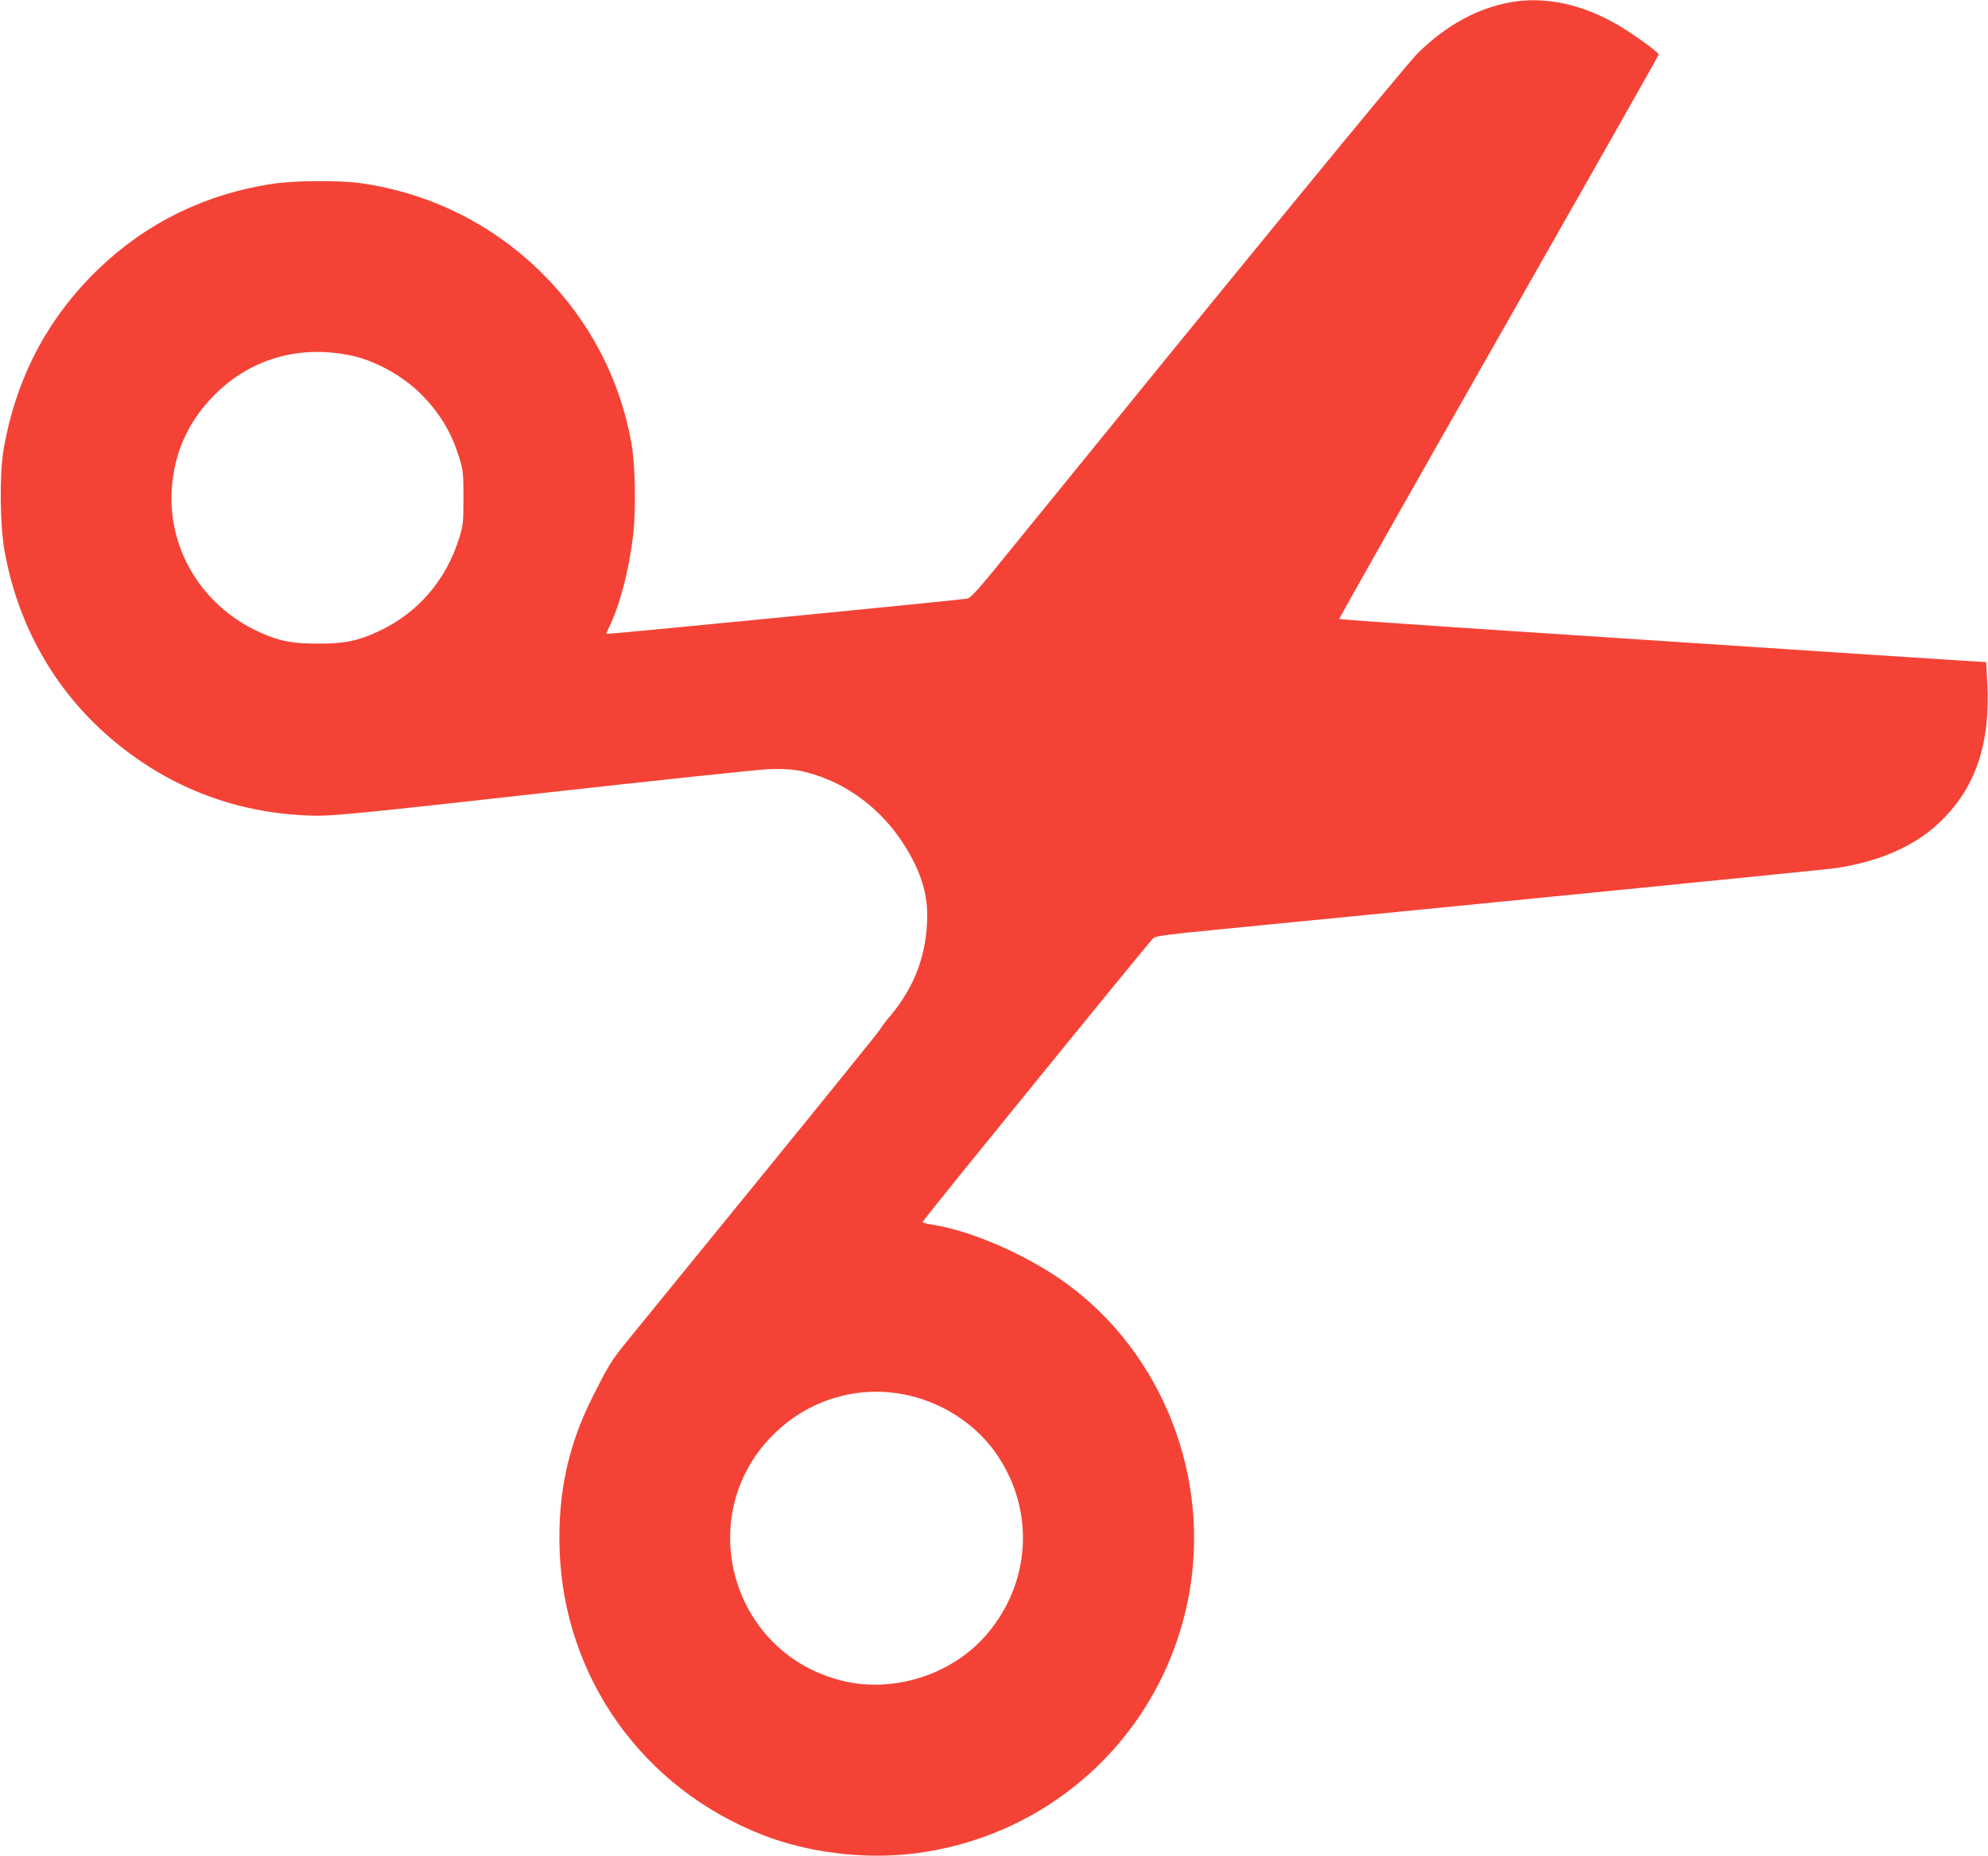
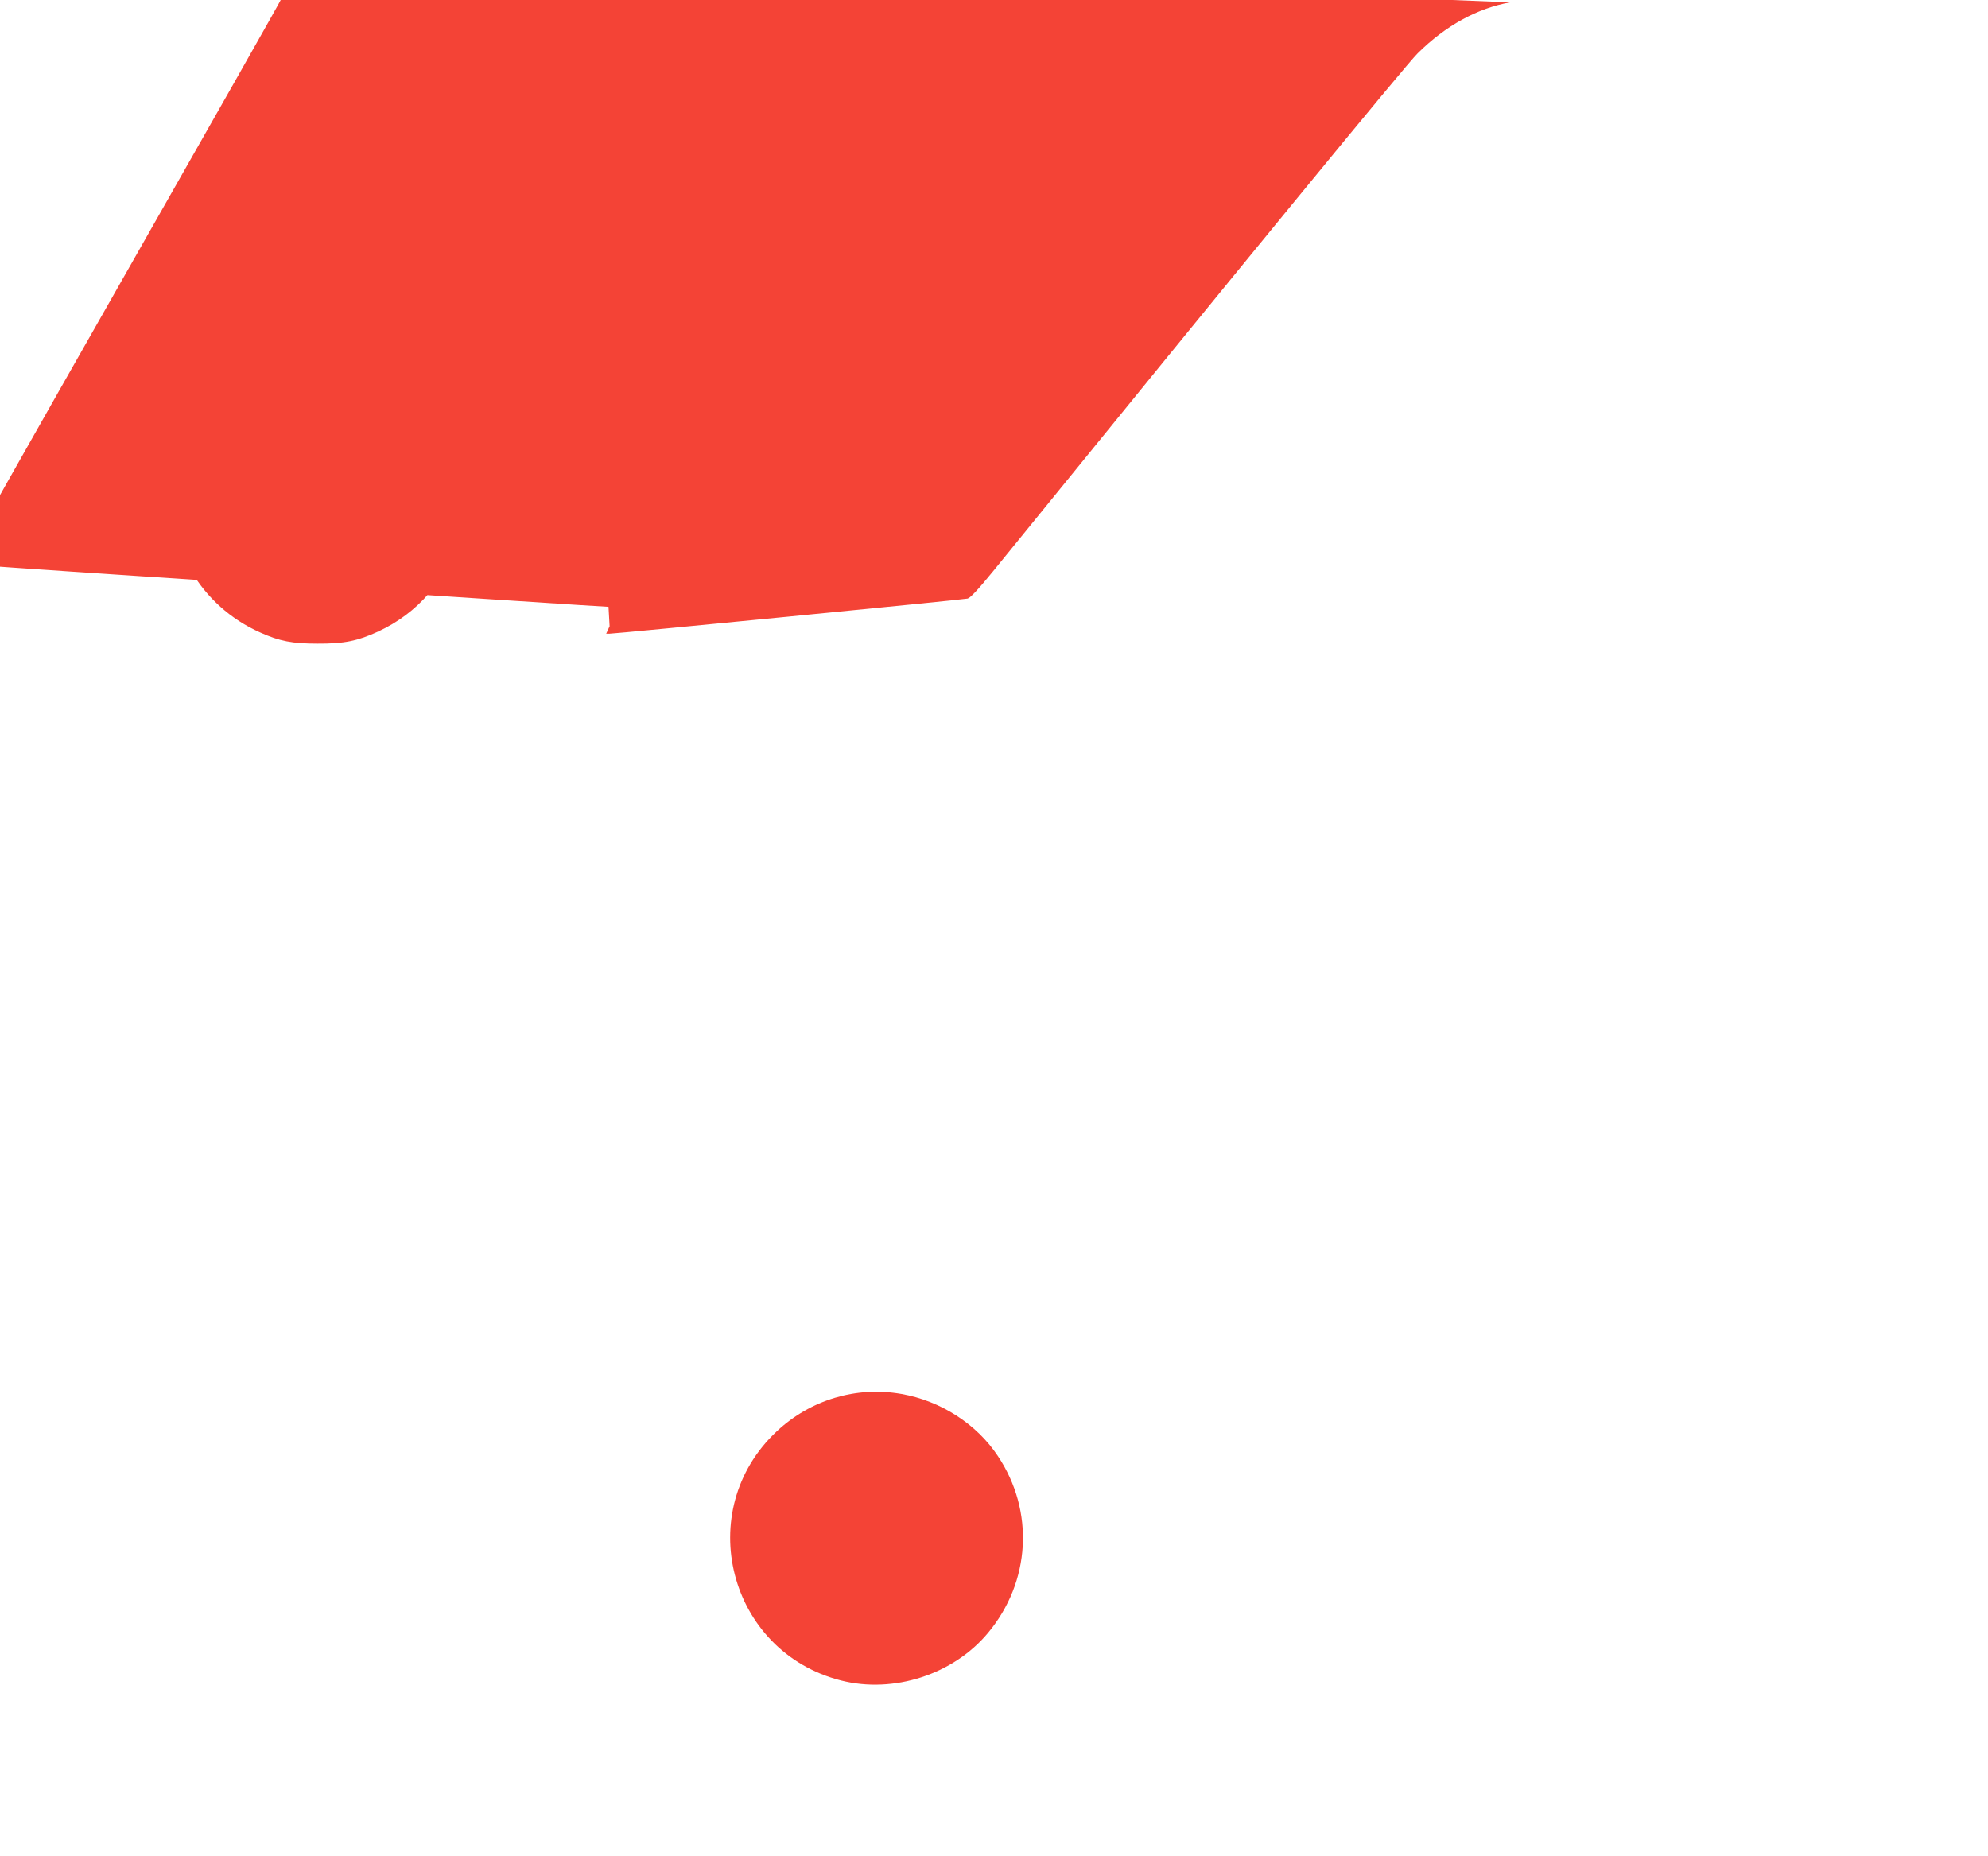
<svg xmlns="http://www.w3.org/2000/svg" version="1.0" width="1280pt" height="1195pt" viewBox="0 0 1280 1195" preserveAspectRatio="xMidYMid meet">
  <g transform="translate(0,1195) scale(0.1,-0.1)" fill="#f44336" stroke="none">
-     <path d="M9723 11935 c-213 -39 -415 -150 -595 -328 -77 -76 -1125 -1354 -2733 -3334 -97 -119 -148 -173 -165 -177 -38 -8 -2265 -226 -2306 -226 l-21 0 22 48 c67 140 124 358 151 582 20 167 15 457 -11 600 -74 411 -269 784 -565 1081 -320 322 -728 526 -1180 590 -135 19 -428 17 -568 -5 -429 -65 -807 -250 -1115 -545 -331 -318 -534 -704 -614 -1166 -27 -158 -24 -481 6 -650 84 -475 319 -894 676 -1202 378 -327 834 -499 1335 -505 114 -1 338 21 1455 146 726 81 1377 150 1446 153 144 7 222 -5 343 -48 208 -75 394 -223 521 -414 113 -169 165 -320 165 -475 0 -245 -76 -455 -232 -644 -38 -44 -68 -85 -68 -89 0 -5 -345 -432 -767 -950 -422 -518 -811 -996 -865 -1062 -104 -128 -119 -153 -227 -368 -154 -308 -220 -618 -208 -976 28 -822 534 -1533 1306 -1835 287 -113 646 -158 960 -122 954 111 1695 851 1806 1801 89 770 -273 1540 -915 1943 -241 151 -533 270 -742 304 -43 7 -78 15 -78 19 0 4 133 170 295 370 760 937 1178 1448 1193 1461 12 11 122 25 392 51 1971 193 3948 389 4005 398 280 44 500 140 659 290 235 220 334 510 311 911 l-7 125 -181 11 c-178 11 -524 34 -2846 187 -624 41 -1136 77 -1138 79 -3 2 459 819 1026 1815 567 996 1031 1815 1031 1820 0 14 -169 136 -266 192 -234 135 -470 184 -691 144z m-7473 -2272 c166 -32 356 -139 477 -267 112 -117 182 -238 230 -393 25 -81 27 -102 27 -258 0 -156 -2 -177 -27 -258 -85 -274 -267 -485 -522 -603 -132 -61 -221 -79 -390 -78 -164 0 -245 16 -368 71 -386 171 -614 562 -567 970 24 217 116 406 272 561 229 230 539 321 868 255z m3553 -6688 c253 -44 485 -193 622 -400 237 -355 211 -810 -64 -1139 -223 -268 -608 -392 -946 -306 -725 185 -960 1094 -413 1605 216 202 511 291 801 240z" />
+     <path d="M9723 11935 c-213 -39 -415 -150 -595 -328 -77 -76 -1125 -1354 -2733 -3334 -97 -119 -148 -173 -165 -177 -38 -8 -2265 -226 -2306 -226 l-21 0 22 48 l-7 125 -181 11 c-178 11 -524 34 -2846 187 -624 41 -1136 77 -1138 79 -3 2 459 819 1026 1815 567 996 1031 1815 1031 1820 0 14 -169 136 -266 192 -234 135 -470 184 -691 144z m-7473 -2272 c166 -32 356 -139 477 -267 112 -117 182 -238 230 -393 25 -81 27 -102 27 -258 0 -156 -2 -177 -27 -258 -85 -274 -267 -485 -522 -603 -132 -61 -221 -79 -390 -78 -164 0 -245 16 -368 71 -386 171 -614 562 -567 970 24 217 116 406 272 561 229 230 539 321 868 255z m3553 -6688 c253 -44 485 -193 622 -400 237 -355 211 -810 -64 -1139 -223 -268 -608 -392 -946 -306 -725 185 -960 1094 -413 1605 216 202 511 291 801 240z" />
  </g>
</svg>